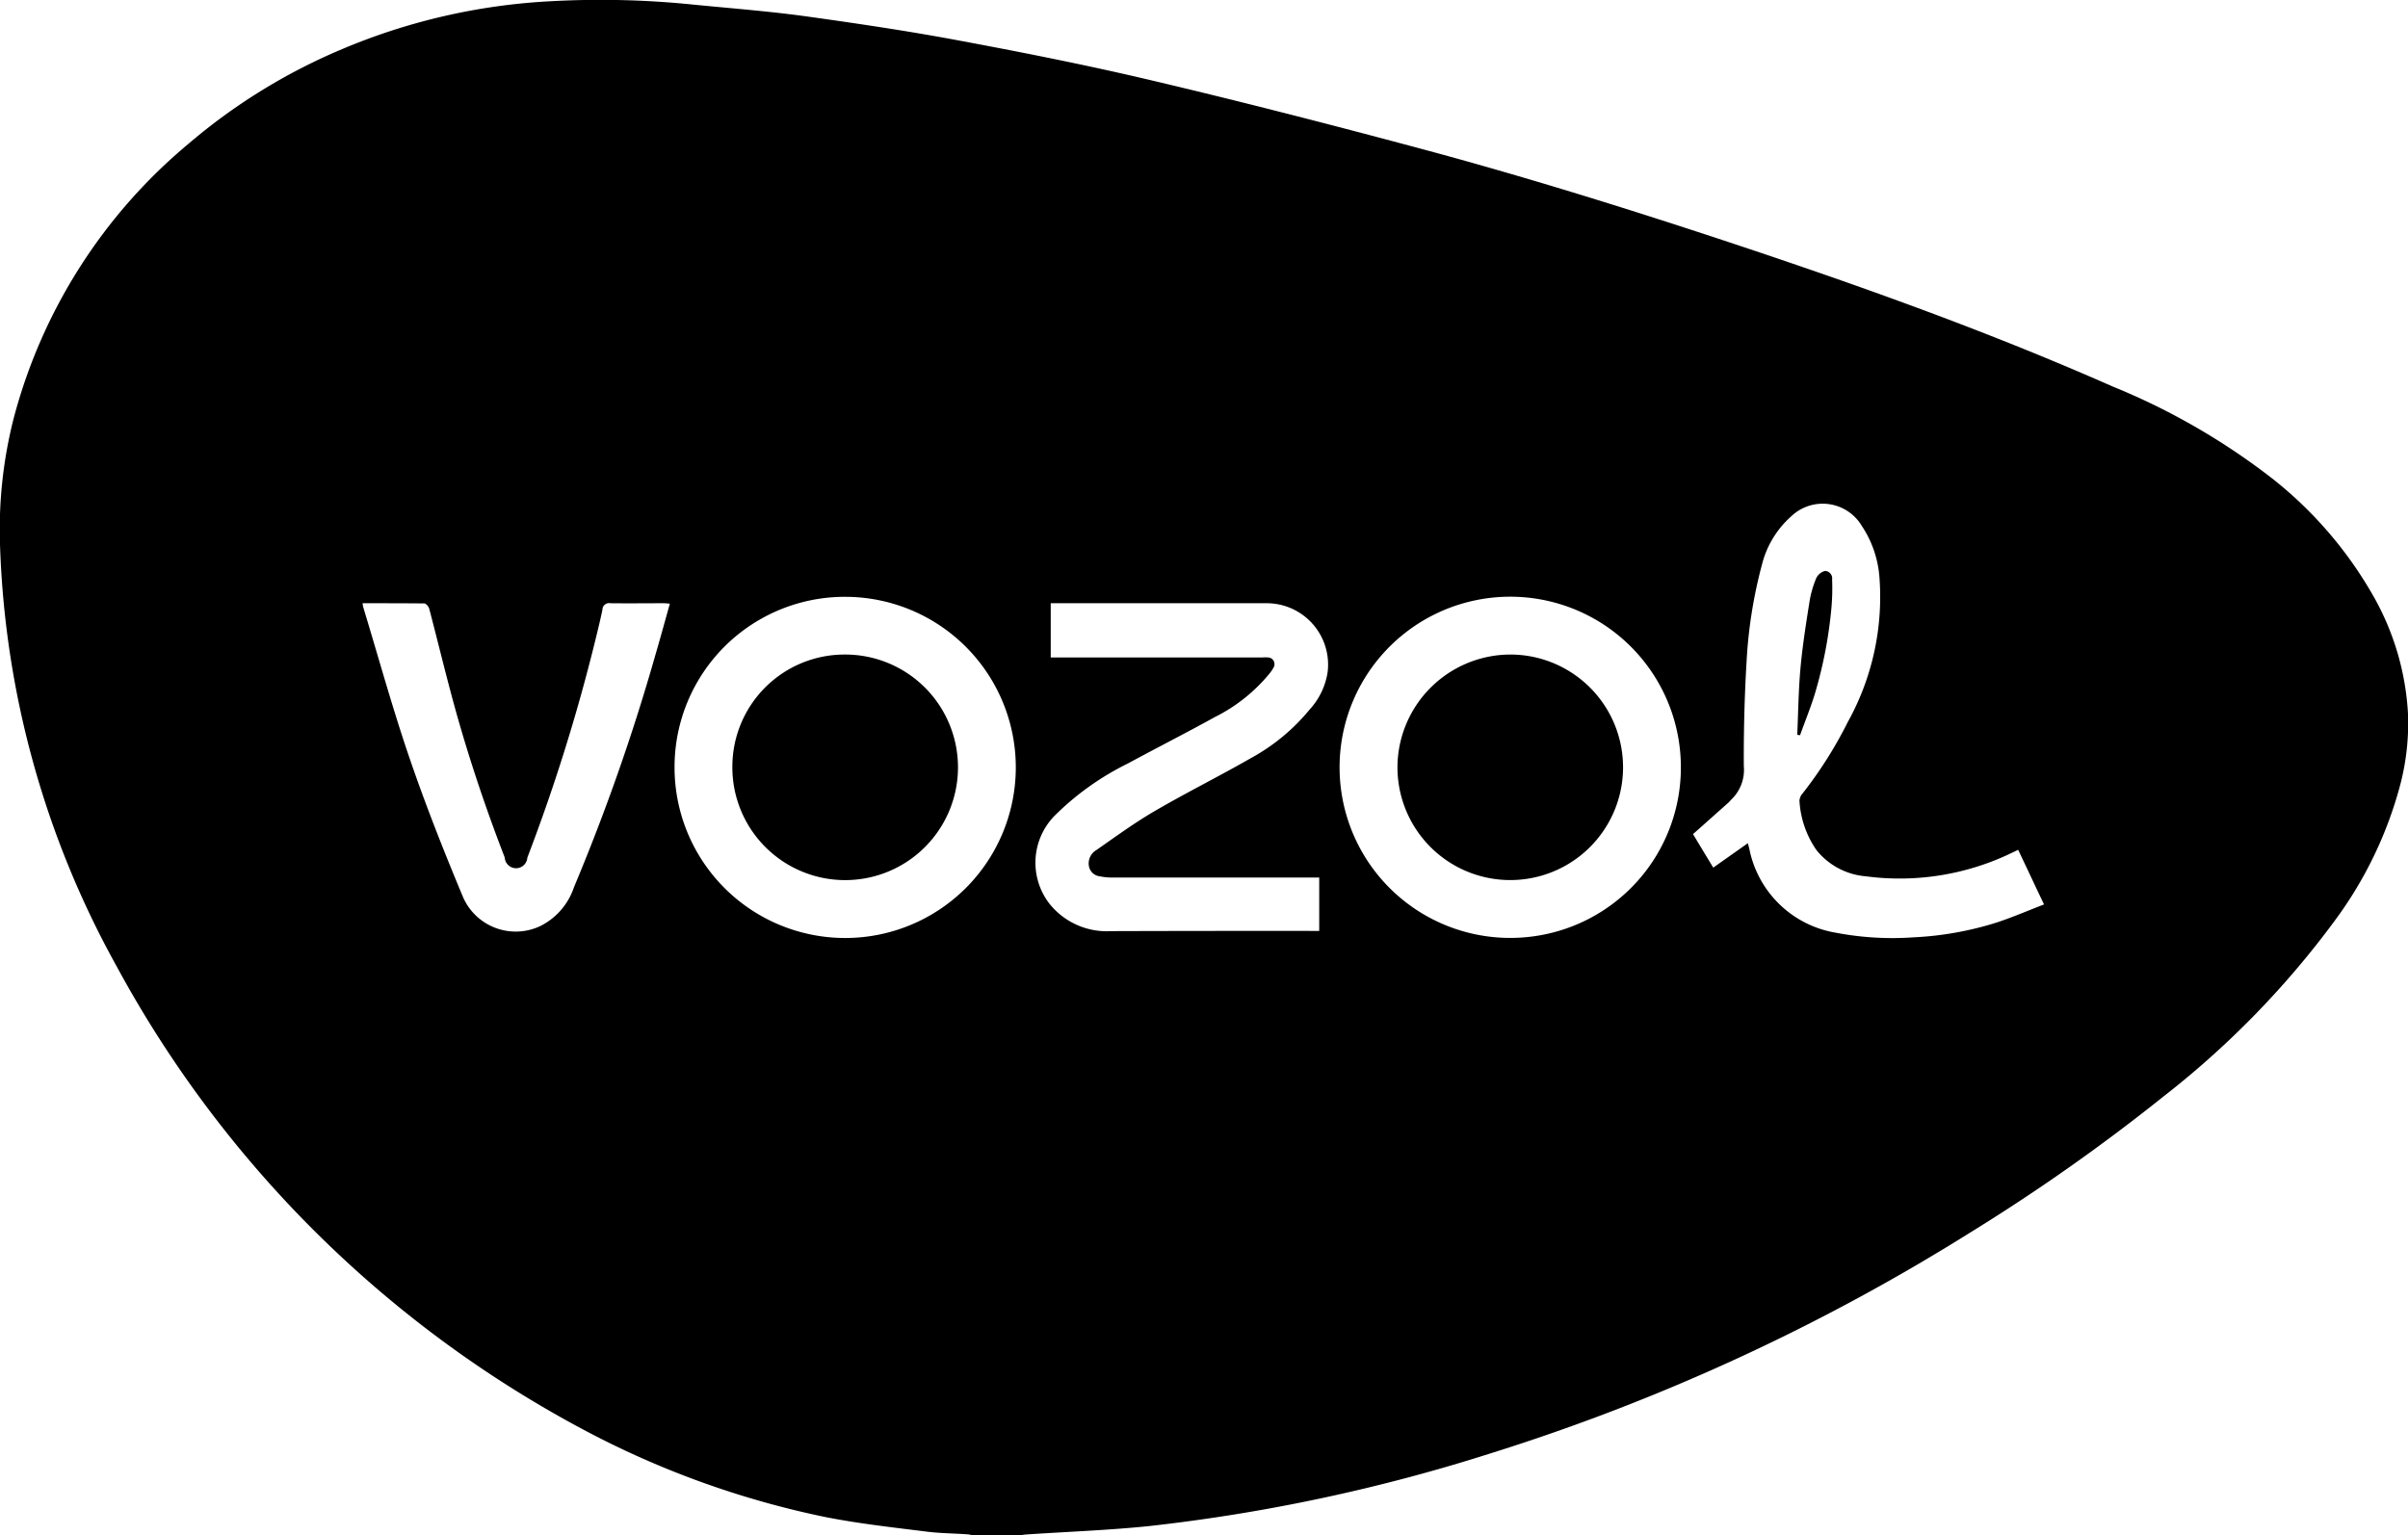
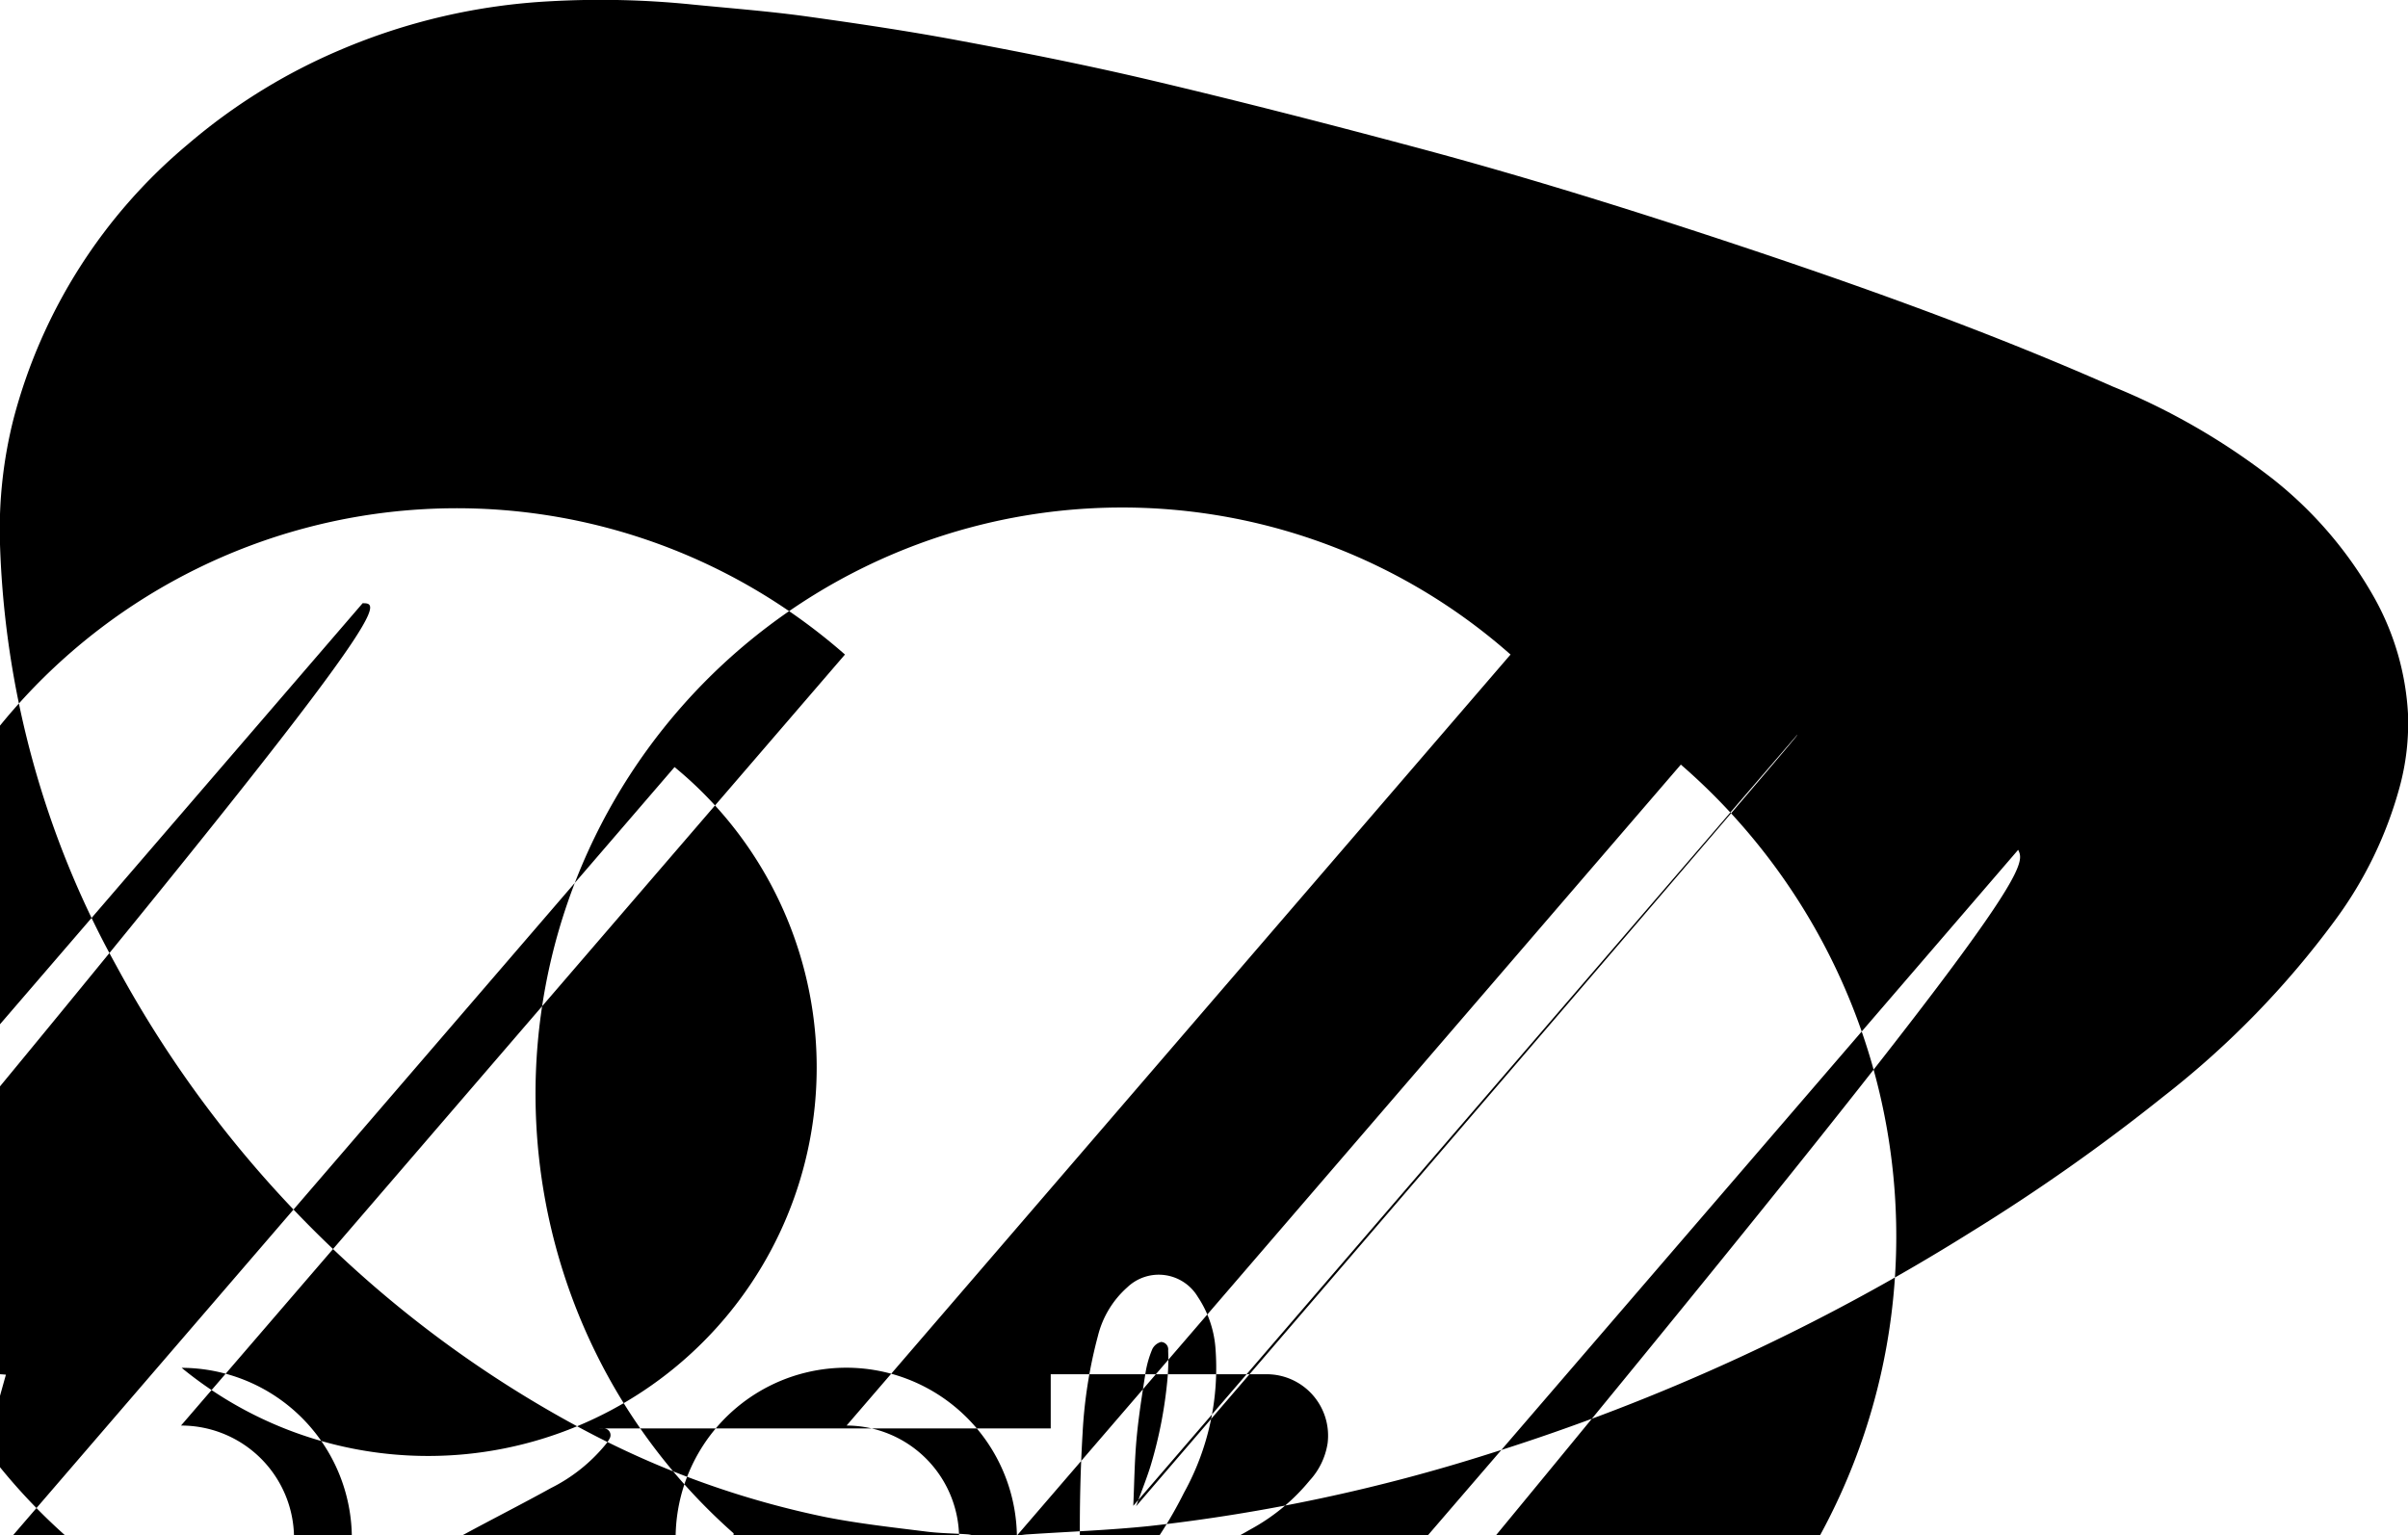
<svg xmlns="http://www.w3.org/2000/svg" width="116.375" height="74.22" viewBox="0 0 116.375 74.22">
  <defs>
    <style>
      .cls-1 {
        fill-rule: evenodd;
      }
    </style>
  </defs>
-   <path id="形状_1" data-name="形状 1" class="cls-1" d="M951.02,5971.7h-2.066c-0.1-.02-0.2-0.05-0.3-0.06-0.685-.05-1.375-0.05-2.054-0.14-1.605-.2-3.218-0.38-4.8-0.69a43.5,43.5,0,0,1-11.594-4.16,55.1,55.1,0,0,1-22.7-22.48,44.939,44.939,0,0,1-5.635-20.52,21.77,21.77,0,0,1,.66-5.94,25.838,25.838,0,0,1,8.418-13.26,28.287,28.287,0,0,1,7.352-4.56,29.82,29.82,0,0,1,10.182-2.36,43.767,43.767,0,0,1,6.868.16c1.829,0.18,3.663.32,5.482,0.57,2.507,0.35,5.012.72,7.5,1.19,3.112,0.58,6.22,1.2,9.3,1.93,4.145,0.98,8.273,2.04,12.39,3.14,4.974,1.32,9.894,2.84,14.782,4.45,6.483,2.14,12.914,4.42,19.164,7.18a32.632,32.632,0,0,1,7.72,4.45,19.481,19.481,0,0,1,4.97,5.83,12.936,12.936,0,0,1,1.59,5.53,11.735,11.735,0,0,1-.41,3.58,19.371,19.371,0,0,1-3.11,6.41,43.355,43.355,0,0,1-8.28,8.51,93.326,93.326,0,0,1-9.341,6.58,99.814,99.814,0,0,1-23.214,10.69,85.244,85.244,0,0,1-16.49,3.51c-1.943.2-3.9,0.27-5.851,0.4C951.369,5971.65,951.2,5971.68,951.02,5971.7Zm32.088-37.27a8.247,8.247,0,1,0-7.453,8.34A8.235,8.235,0,0,0,983.108,5934.43Zm-48.633.12a8.246,8.246,0,1,0,8.267-8.23A8.229,8.229,0,0,0,934.475,5934.55Zm64.935,4c-0.05.02-.141,0.07-0.233,0.11a12.447,12.447,0,0,1-7.129,1.17,3.416,3.416,0,0,1-2.388-1.27,4.643,4.643,0,0,1-.82-2.39,0.586,0.586,0,0,1,.155-0.35,20.22,20.22,0,0,0,2.182-3.45,12.46,12.46,0,0,0,1.523-7.06,5.162,5.162,0,0,0-.848-2.42,2.2,2.2,0,0,0-3.411-.46,4.617,4.617,0,0,0-1.415,2.34,22.7,22.7,0,0,0-.743,4.71c-0.1,1.67-.141,3.35-0.132,5.02a1.988,1.988,0,0,1-.583,1.6c-0.054.05-.1,0.11-0.151,0.16-0.565.5-1.131,1.01-1.722,1.53,0.3,0.5.62,1.03,0.979,1.62,0.579-.41,1.122-0.79,1.671-1.18,0.019,0.07.047,0.17,0.072,0.27a5.117,5.117,0,0,0,4.143,4.05,14.557,14.557,0,0,0,3.785.23,15.8,15.8,0,0,0,4.039-.72c0.785-.26,1.544-0.59,2.276-0.87C1000.22,5940.27,999.821,5939.41,999.41,5938.55Zm-46.755-9.3h10.228a2.634,2.634,0,0,1,.281,0,0.324,0.324,0,0,1,.259.49,1.652,1.652,0,0,1-.188.28,8.067,8.067,0,0,1-2.643,2.11c-1.392.77-2.814,1.49-4.215,2.25a13.372,13.372,0,0,0-3.542,2.53,3.242,3.242,0,0,0-.253,4.23,3.546,3.546,0,0,0,2.991,1.34q4.866-.015,9.731-0.01h0.327v-2.58H955.614a2.912,2.912,0,0,1-.588-0.06,0.6,0.6,0,0,1-.521-0.47,0.748,0.748,0,0,1,.358-0.8c0.931-.65,1.849-1.32,2.827-1.89,1.529-.89,3.117-1.68,4.652-2.56a9.616,9.616,0,0,0,2.824-2.34,3.437,3.437,0,0,0,.87-1.8,2.968,2.968,0,0,0-3-3.34H952.655v2.62Zm-33.26-2.62c0.02,0.11.025,0.16,0.04,0.21,0.739,2.43,1.414,4.89,2.237,7.29,0.776,2.27,1.663,4.51,2.587,6.72a2.778,2.778,0,0,0,3.717,1.39,3.238,3.238,0,0,0,1.637-1.88,99.117,99.117,0,0,0,3.936-11.23c0.238-.81.461-1.63,0.7-2.48-0.129-.01-0.22-0.02-0.31-0.02-0.855,0-1.711.01-2.566,0a0.321,0.321,0,0,0-.384.32c-0.116.55-.249,1.09-0.385,1.64a88.546,88.546,0,0,1-3.244,10.34,0.547,0.547,0,0,1-1.092-.01c-0.925-2.39-1.742-4.83-2.425-7.3-0.431-1.57-.808-3.14-1.22-4.71a0.438,0.438,0,0,0-.217-0.27C921.417,5926.63,920.427,5926.63,919.4,5926.63Zm55.482,2.48a5.451,5.451,0,1,1-5.459,5.21A5.47,5.47,0,0,1,974.877,5929.11Zm-32.166,0a5.452,5.452,0,1,1-5.442,5.45A5.423,5.423,0,0,1,942.711,5929.11Zm46.022,3.88c0.049-1.07.059-2.14,0.155-3.21s0.269-2.16.438-3.23a4.969,4.969,0,0,1,.329-1.14,0.66,0.66,0,0,1,.419-0.34,0.357,0.357,0,0,1,.344.41,10.739,10.739,0,0,1-.029,1.33,21.21,21.21,0,0,1-.82,4.25c-0.206.66-.468,1.3-0.7,1.95C988.821,5933,988.777,5933,988.733,5932.99Z" transform="translate(-901.875 -5897.47)" />
+   <path id="形状_1" data-name="形状 1" class="cls-1" d="M951.02,5971.7h-2.066c-0.1-.02-0.2-0.05-0.3-0.06-0.685-.05-1.375-0.05-2.054-0.14-1.605-.2-3.218-0.38-4.8-0.69a43.5,43.5,0,0,1-11.594-4.16,55.1,55.1,0,0,1-22.7-22.48,44.939,44.939,0,0,1-5.635-20.52,21.77,21.77,0,0,1,.66-5.94,25.838,25.838,0,0,1,8.418-13.26,28.287,28.287,0,0,1,7.352-4.56,29.82,29.82,0,0,1,10.182-2.36,43.767,43.767,0,0,1,6.868.16c1.829,0.18,3.663.32,5.482,0.57,2.507,0.35,5.012.72,7.5,1.19,3.112,0.58,6.22,1.2,9.3,1.93,4.145,0.98,8.273,2.04,12.39,3.14,4.974,1.32,9.894,2.84,14.782,4.45,6.483,2.14,12.914,4.42,19.164,7.18a32.632,32.632,0,0,1,7.72,4.45,19.481,19.481,0,0,1,4.97,5.83,12.936,12.936,0,0,1,1.59,5.53,11.735,11.735,0,0,1-.41,3.58,19.371,19.371,0,0,1-3.11,6.41,43.355,43.355,0,0,1-8.28,8.51,93.326,93.326,0,0,1-9.341,6.58,99.814,99.814,0,0,1-23.214,10.69,85.244,85.244,0,0,1-16.49,3.51c-1.943.2-3.9,0.27-5.851,0.4C951.369,5971.65,951.2,5971.68,951.02,5971.7Za8.247,8.247,0,1,0-7.453,8.34A8.235,8.235,0,0,0,983.108,5934.43Zm-48.633.12a8.246,8.246,0,1,0,8.267-8.23A8.229,8.229,0,0,0,934.475,5934.55Zm64.935,4c-0.05.02-.141,0.07-0.233,0.11a12.447,12.447,0,0,1-7.129,1.17,3.416,3.416,0,0,1-2.388-1.27,4.643,4.643,0,0,1-.82-2.39,0.586,0.586,0,0,1,.155-0.35,20.22,20.22,0,0,0,2.182-3.45,12.46,12.46,0,0,0,1.523-7.06,5.162,5.162,0,0,0-.848-2.42,2.2,2.2,0,0,0-3.411-.46,4.617,4.617,0,0,0-1.415,2.34,22.7,22.7,0,0,0-.743,4.71c-0.1,1.67-.141,3.35-0.132,5.02a1.988,1.988,0,0,1-.583,1.6c-0.054.05-.1,0.11-0.151,0.16-0.565.5-1.131,1.01-1.722,1.53,0.3,0.5.62,1.03,0.979,1.62,0.579-.41,1.122-0.79,1.671-1.18,0.019,0.07.047,0.17,0.072,0.27a5.117,5.117,0,0,0,4.143,4.05,14.557,14.557,0,0,0,3.785.23,15.8,15.8,0,0,0,4.039-.72c0.785-.26,1.544-0.59,2.276-0.87C1000.22,5940.27,999.821,5939.41,999.41,5938.55Zm-46.755-9.3h10.228a2.634,2.634,0,0,1,.281,0,0.324,0.324,0,0,1,.259.49,1.652,1.652,0,0,1-.188.28,8.067,8.067,0,0,1-2.643,2.11c-1.392.77-2.814,1.49-4.215,2.25a13.372,13.372,0,0,0-3.542,2.53,3.242,3.242,0,0,0-.253,4.23,3.546,3.546,0,0,0,2.991,1.34q4.866-.015,9.731-0.01h0.327v-2.58H955.614a2.912,2.912,0,0,1-.588-0.06,0.6,0.6,0,0,1-.521-0.47,0.748,0.748,0,0,1,.358-0.8c0.931-.65,1.849-1.32,2.827-1.89,1.529-.89,3.117-1.68,4.652-2.56a9.616,9.616,0,0,0,2.824-2.34,3.437,3.437,0,0,0,.87-1.8,2.968,2.968,0,0,0-3-3.34H952.655v2.62Zm-33.26-2.62c0.02,0.11.025,0.16,0.04,0.21,0.739,2.43,1.414,4.89,2.237,7.29,0.776,2.27,1.663,4.51,2.587,6.72a2.778,2.778,0,0,0,3.717,1.39,3.238,3.238,0,0,0,1.637-1.88,99.117,99.117,0,0,0,3.936-11.23c0.238-.81.461-1.63,0.7-2.48-0.129-.01-0.22-0.02-0.31-0.02-0.855,0-1.711.01-2.566,0a0.321,0.321,0,0,0-.384.32c-0.116.55-.249,1.09-0.385,1.64a88.546,88.546,0,0,1-3.244,10.34,0.547,0.547,0,0,1-1.092-.01c-0.925-2.39-1.742-4.83-2.425-7.3-0.431-1.57-.808-3.14-1.22-4.71a0.438,0.438,0,0,0-.217-0.27C921.417,5926.63,920.427,5926.63,919.4,5926.63Zm55.482,2.48a5.451,5.451,0,1,1-5.459,5.21A5.47,5.47,0,0,1,974.877,5929.11Zm-32.166,0a5.452,5.452,0,1,1-5.442,5.45A5.423,5.423,0,0,1,942.711,5929.11Zm46.022,3.88c0.049-1.07.059-2.14,0.155-3.21s0.269-2.16.438-3.23a4.969,4.969,0,0,1,.329-1.14,0.66,0.66,0,0,1,.419-0.34,0.357,0.357,0,0,1,.344.41,10.739,10.739,0,0,1-.029,1.33,21.21,21.21,0,0,1-.82,4.25c-0.206.66-.468,1.3-0.7,1.95C988.821,5933,988.777,5933,988.733,5932.99Z" transform="translate(-901.875 -5897.47)" />
</svg>